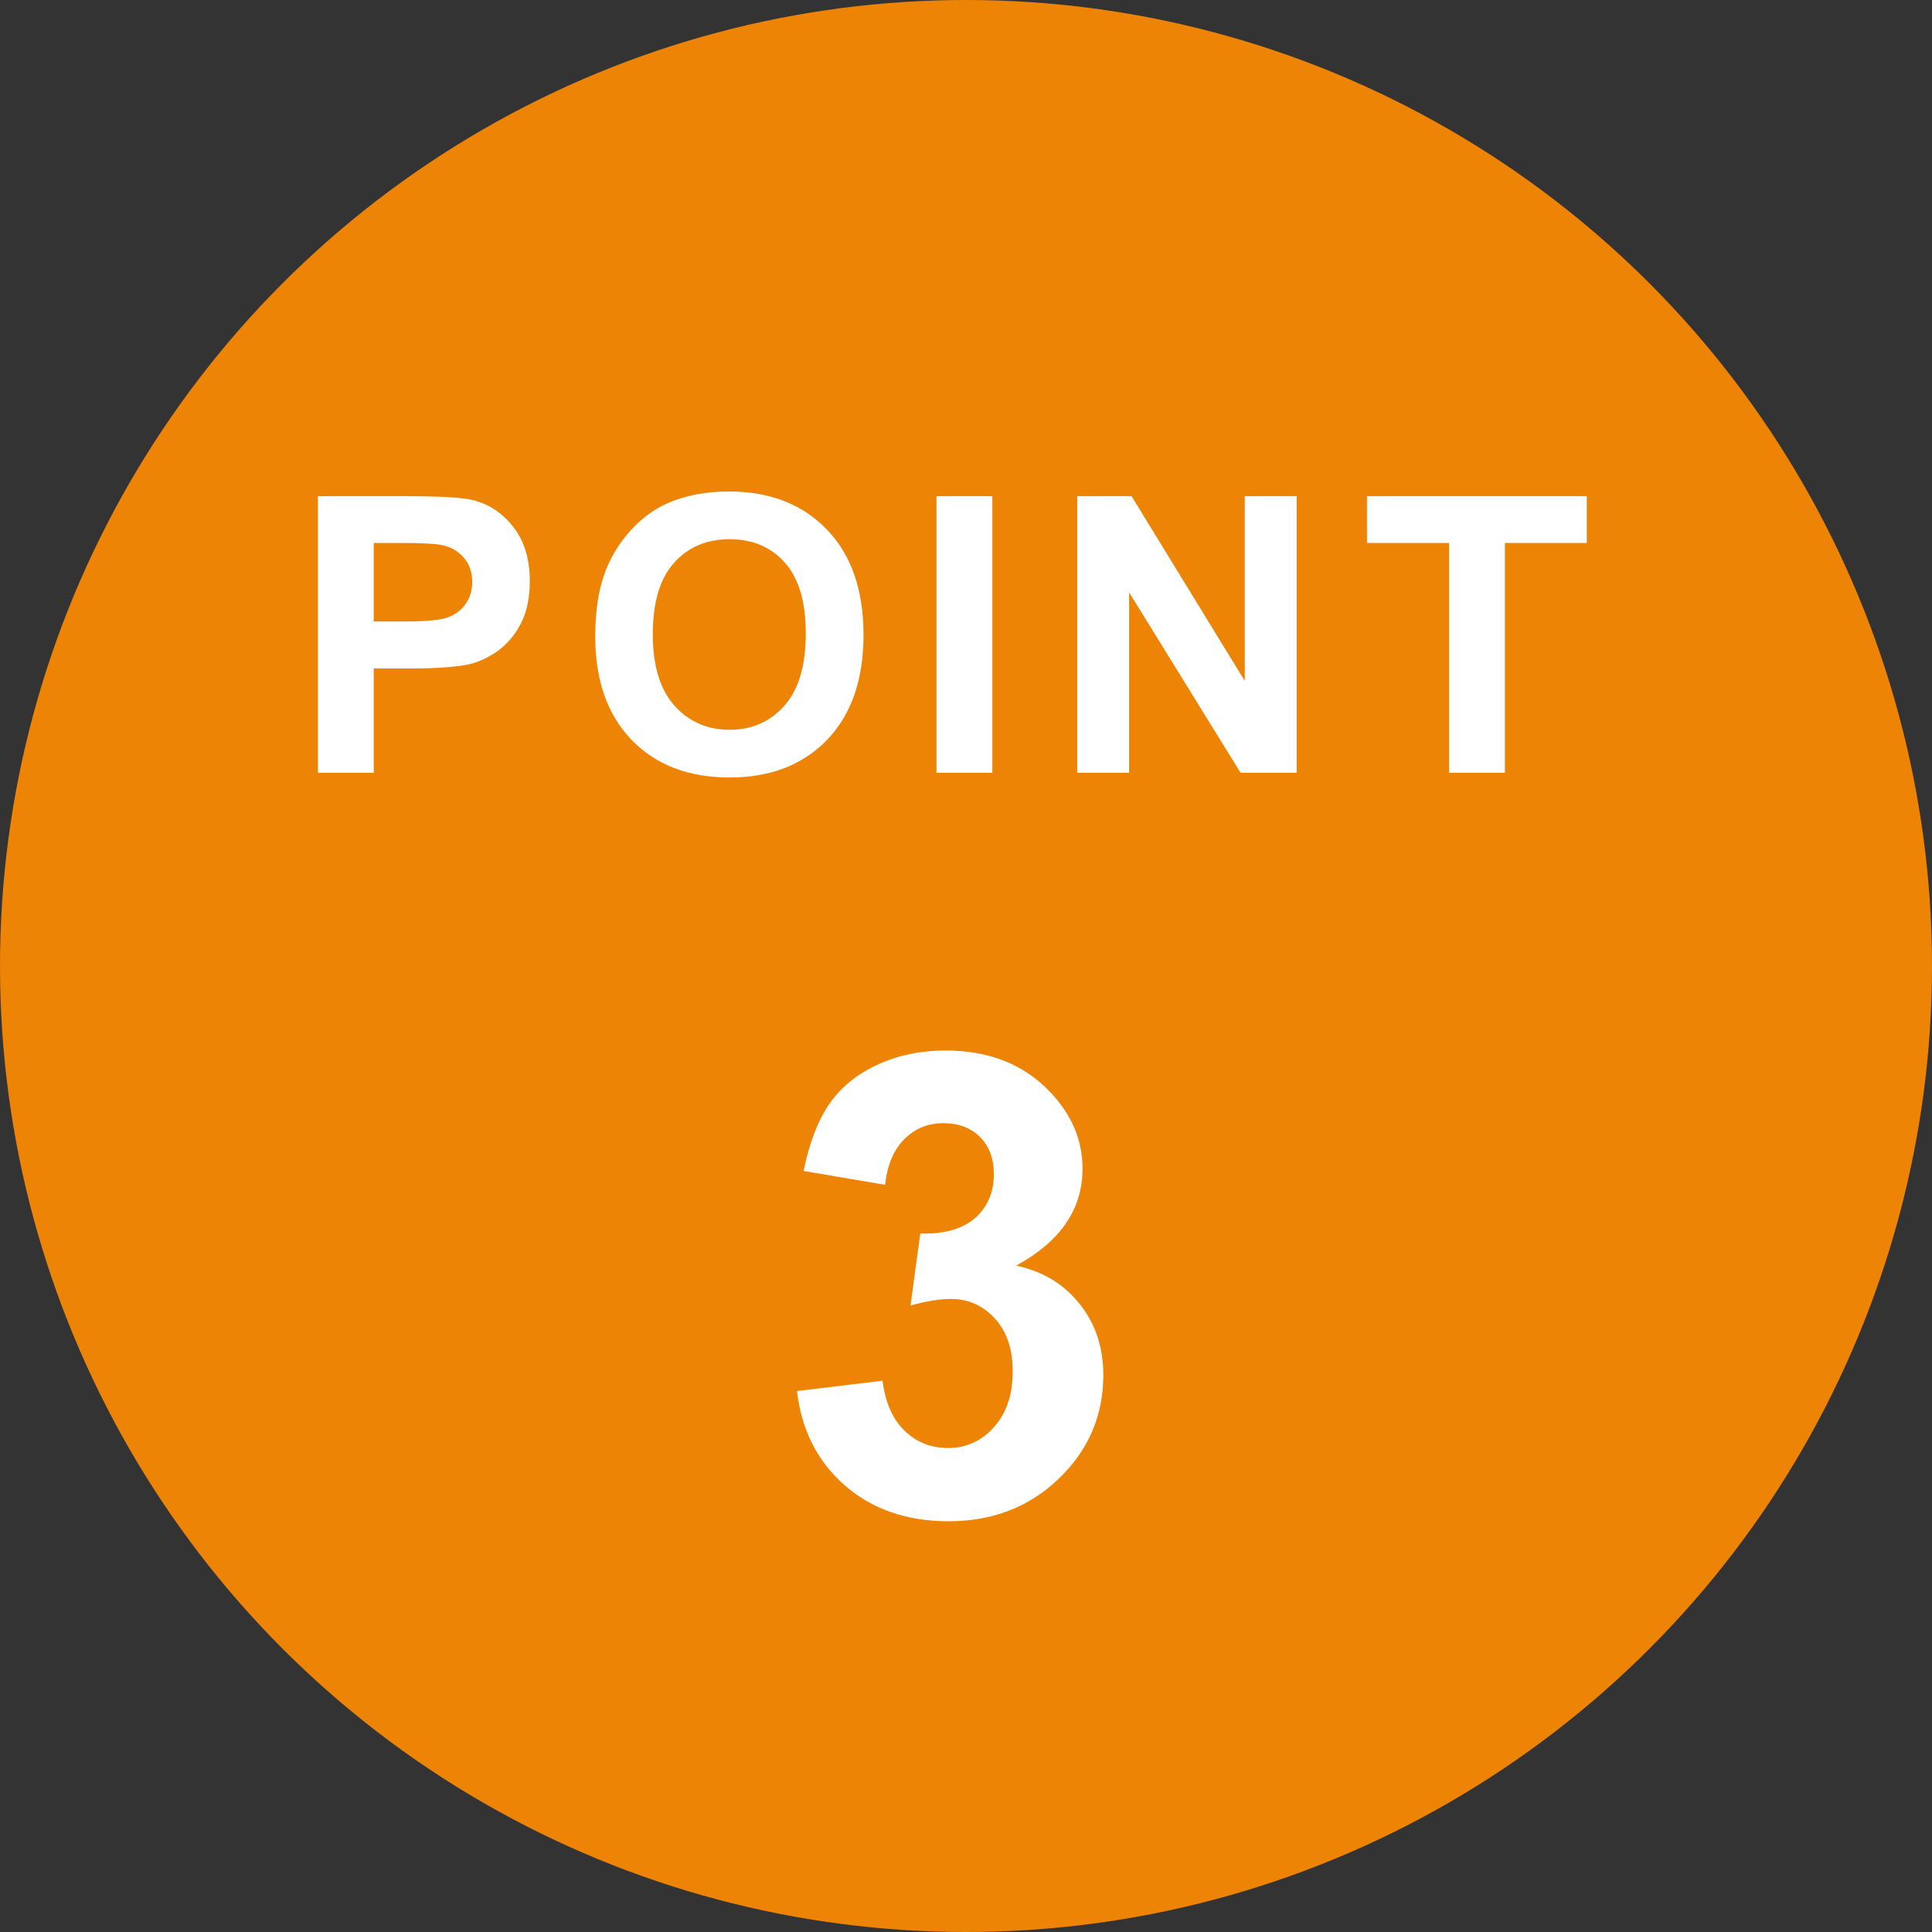
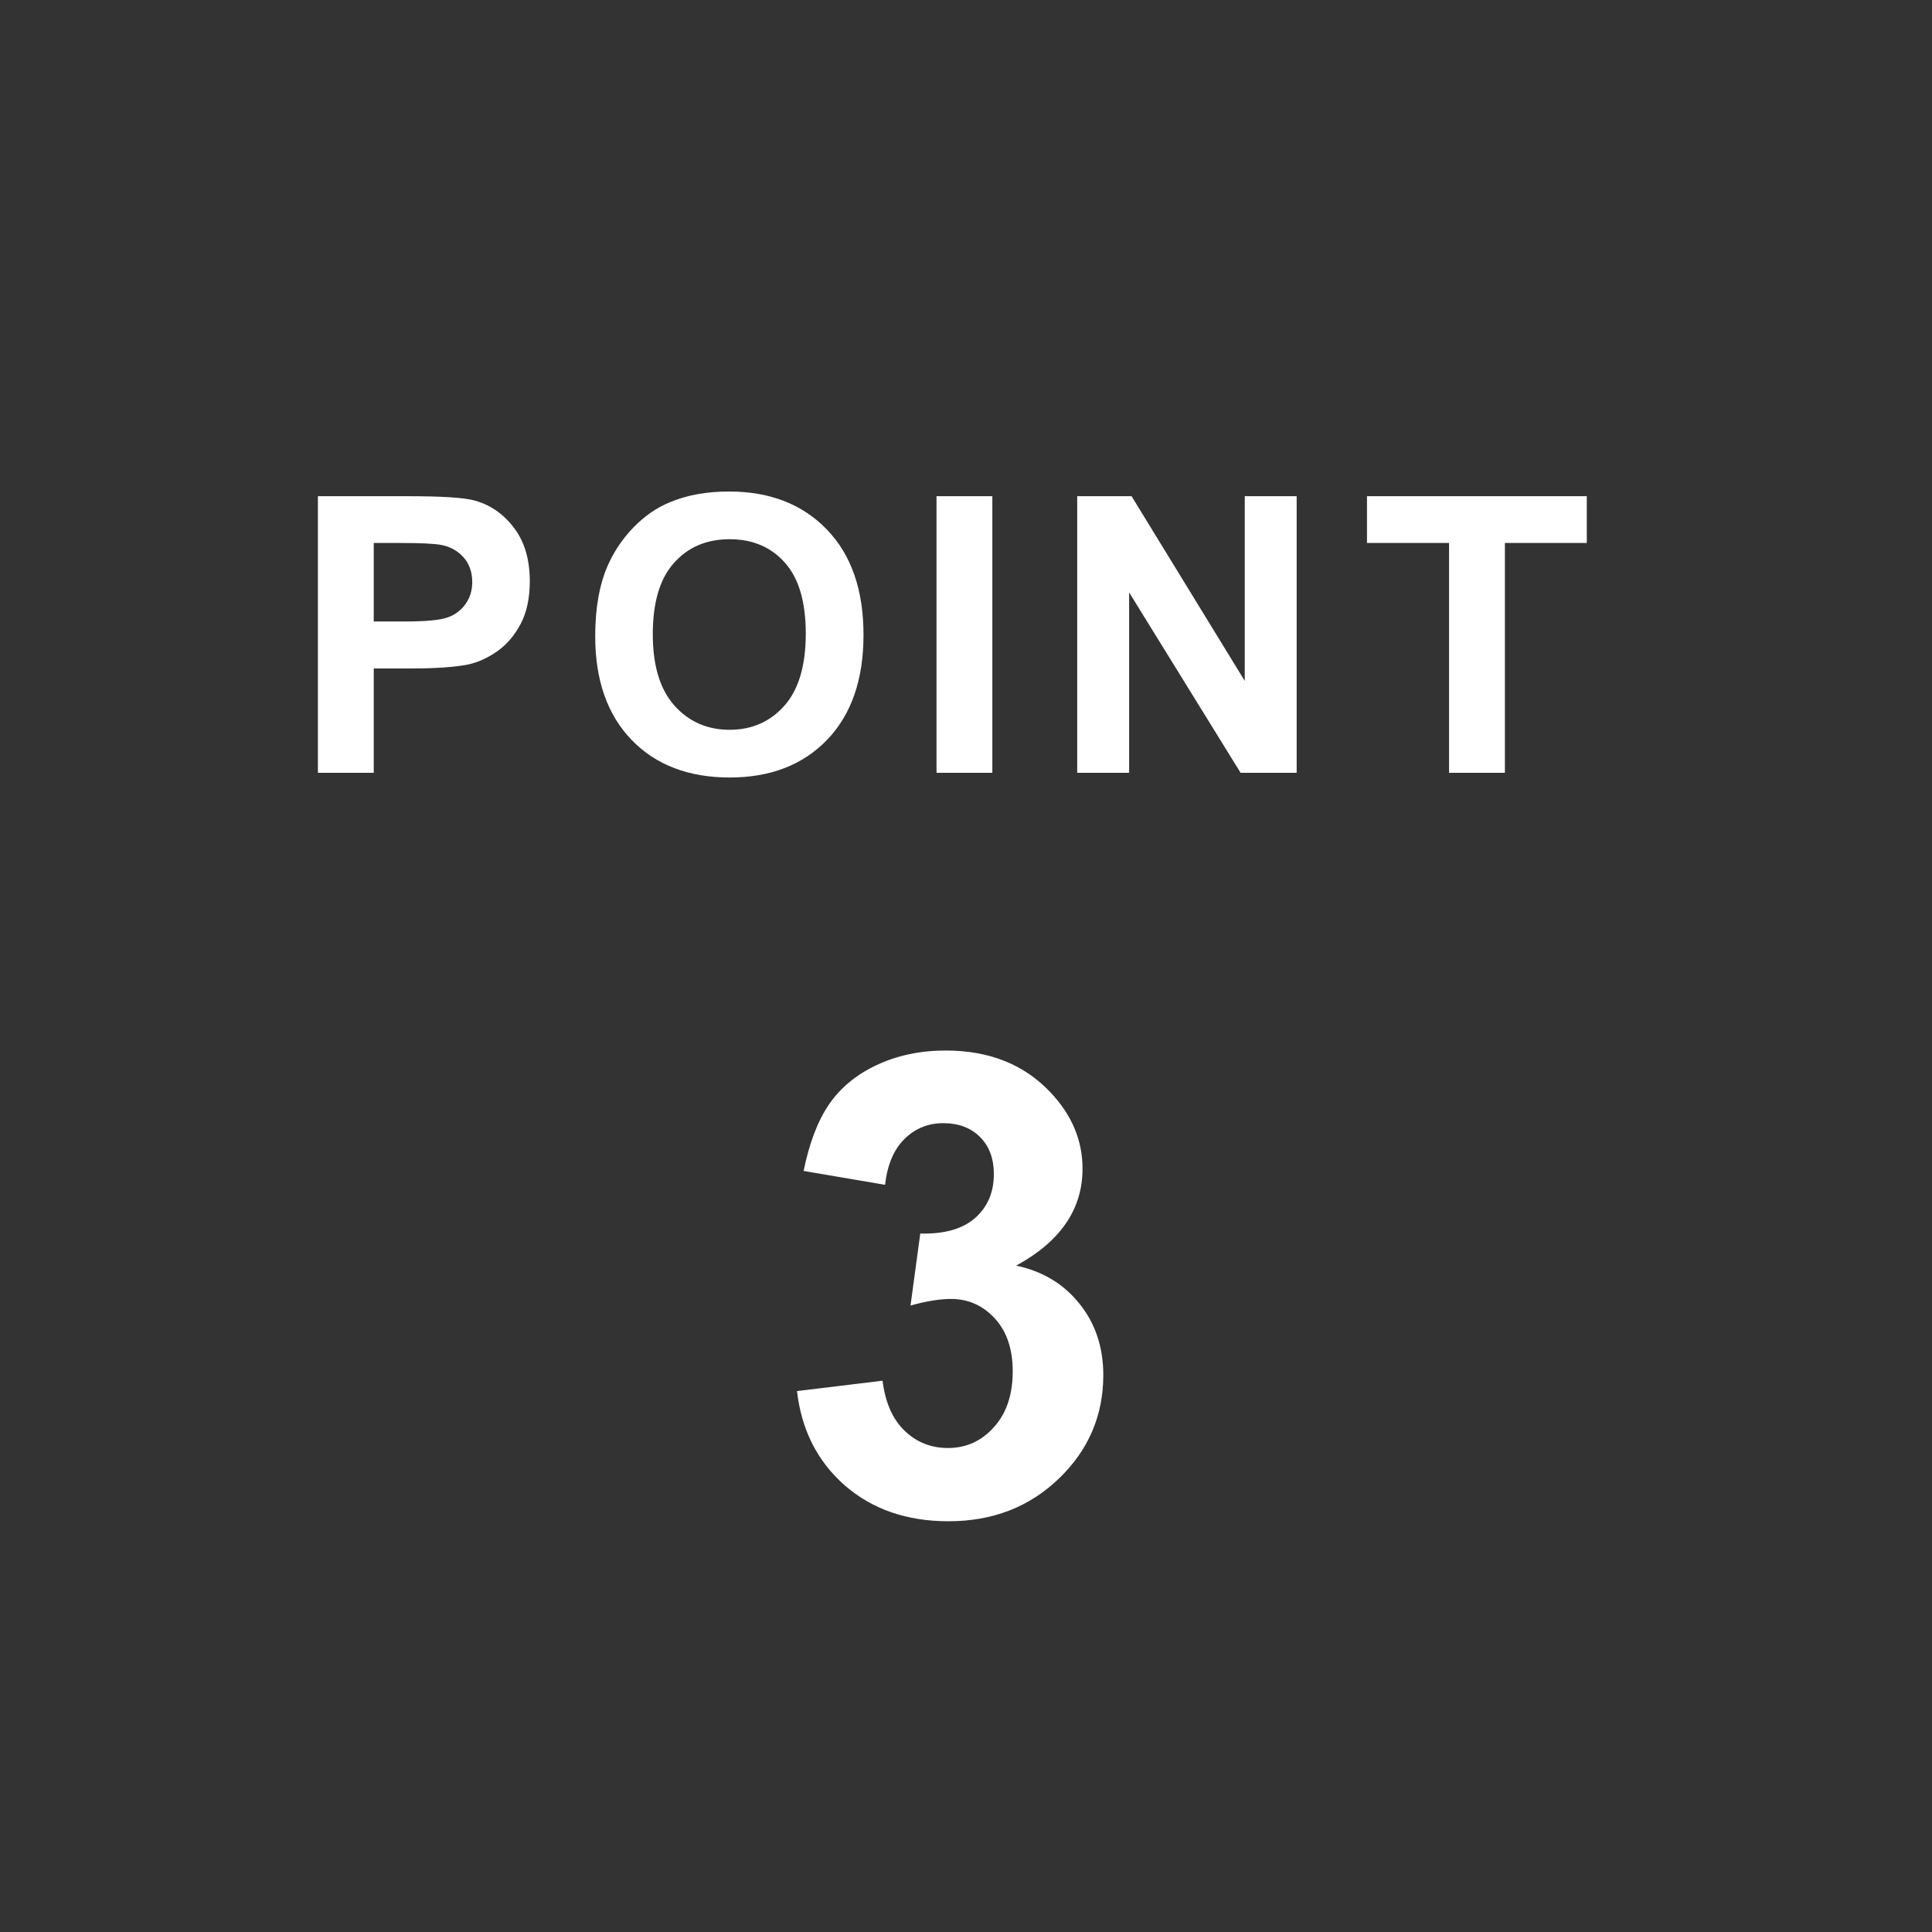
<svg xmlns="http://www.w3.org/2000/svg" width="60" height="60" viewBox="0 0 60 60" fill="none">
  <rect x="0" y="0" width="60" height="60" fill="#333333" stroke="none" />
-   <circle cx="30" cy="30" r="30" fill="#EE8405" />
-   <path d="M24.752 43.201L27.408 42.879C27.493 43.556 27.721 44.074 28.092 44.432C28.463 44.79 28.912 44.969 29.439 44.969C30.006 44.969 30.481 44.754 30.865 44.324C31.256 43.895 31.451 43.315 31.451 42.586C31.451 41.896 31.266 41.349 30.895 40.945C30.523 40.542 30.071 40.34 29.537 40.34C29.186 40.34 28.766 40.408 28.277 40.545L28.58 38.309C29.322 38.328 29.889 38.169 30.279 37.83C30.67 37.485 30.865 37.029 30.865 36.463C30.865 35.981 30.722 35.597 30.436 35.31C30.149 35.024 29.768 34.881 29.293 34.881C28.824 34.881 28.424 35.044 28.092 35.369C27.76 35.695 27.558 36.17 27.486 36.795L24.957 36.365C25.133 35.499 25.396 34.809 25.748 34.295C26.106 33.774 26.601 33.367 27.232 33.074C27.87 32.775 28.583 32.625 29.371 32.625C30.719 32.625 31.799 33.055 32.613 33.914C33.284 34.617 33.619 35.411 33.619 36.297C33.619 37.553 32.932 38.556 31.559 39.305C32.379 39.48 33.033 39.874 33.522 40.486C34.016 41.098 34.264 41.837 34.264 42.703C34.264 43.96 33.805 45.031 32.887 45.916C31.969 46.801 30.826 47.244 29.459 47.244C28.163 47.244 27.089 46.873 26.236 46.131C25.384 45.382 24.889 44.406 24.752 43.201Z" fill="white" />
+   <path d="M24.752 43.201L27.408 42.879C27.493 43.556 27.721 44.074 28.092 44.432C28.463 44.79 28.912 44.969 29.439 44.969C30.006 44.969 30.481 44.754 30.865 44.324C31.256 43.895 31.451 43.315 31.451 42.586C31.451 41.896 31.266 41.349 30.895 40.945C30.523 40.542 30.071 40.34 29.537 40.34C29.186 40.34 28.766 40.408 28.277 40.545L28.58 38.309C29.322 38.328 29.889 38.169 30.279 37.83C30.67 37.485 30.865 37.029 30.865 36.463C30.865 35.981 30.722 35.597 30.436 35.31C30.149 35.024 29.768 34.881 29.293 34.881C28.824 34.881 28.424 35.044 28.092 35.369C27.76 35.695 27.558 36.17 27.486 36.795L24.957 36.365C25.133 35.499 25.396 34.809 25.748 34.295C26.106 33.774 26.601 33.367 27.232 33.074C27.87 32.775 28.583 32.625 29.371 32.625C30.719 32.625 31.799 33.055 32.613 33.914C33.284 34.617 33.619 35.411 33.619 36.297C33.619 37.553 32.932 38.556 31.559 39.305C32.379 39.48 33.033 39.874 33.522 40.486C34.016 41.098 34.264 41.837 34.264 42.703C34.264 43.96 33.805 45.031 32.887 45.916C31.969 46.801 30.826 47.244 29.459 47.244C28.163 47.244 27.089 46.873 26.236 46.131C25.384 45.382 24.889 44.406 24.752 43.201" fill="white" />
  <path d="M9.873 24V15.41H12.656C13.711 15.41 14.398 15.453 14.719 15.539C15.211 15.668 15.623 15.949 15.955 16.383C16.287 16.812 16.453 17.369 16.453 18.053C16.453 18.58 16.357 19.023 16.166 19.383C15.975 19.742 15.73 20.025 15.434 20.232C15.141 20.436 14.842 20.57 14.537 20.637C14.123 20.719 13.523 20.76 12.738 20.76H11.607V24H9.873ZM11.607 16.863V19.301H12.557C13.24 19.301 13.697 19.256 13.928 19.166C14.158 19.076 14.338 18.936 14.467 18.744C14.6 18.553 14.666 18.33 14.666 18.076C14.666 17.764 14.574 17.506 14.391 17.303C14.207 17.1 13.975 16.973 13.693 16.922C13.486 16.883 13.07 16.863 12.445 16.863H11.607ZM18.485 19.758C18.485 18.883 18.616 18.148 18.878 17.555C19.073 17.117 19.339 16.725 19.675 16.377C20.015 16.029 20.386 15.771 20.788 15.604C21.323 15.377 21.941 15.264 22.64 15.264C23.905 15.264 24.917 15.656 25.675 16.441C26.437 17.227 26.817 18.318 26.817 19.717C26.817 21.104 26.441 22.189 25.687 22.975C24.933 23.756 23.925 24.146 22.663 24.146C21.386 24.146 20.37 23.758 19.616 22.98C18.862 22.199 18.485 21.125 18.485 19.758ZM20.273 19.699C20.273 20.672 20.497 21.41 20.946 21.914C21.395 22.414 21.966 22.664 22.657 22.664C23.349 22.664 23.915 22.416 24.357 21.92C24.802 21.42 25.024 20.672 25.024 19.676C25.024 18.691 24.808 17.957 24.374 17.473C23.944 16.988 23.372 16.746 22.657 16.746C21.942 16.746 21.366 16.992 20.929 17.484C20.491 17.973 20.273 18.711 20.273 19.699ZM29.084 24V15.41H30.818V24H29.084ZM33.454 24V15.41H35.142L38.657 21.146V15.41H40.269V24H38.528L35.066 18.398V24H33.454ZM45.002 24V16.863H42.453V15.41H49.279V16.863H46.736V24H45.002Z" fill="white" />
</svg>